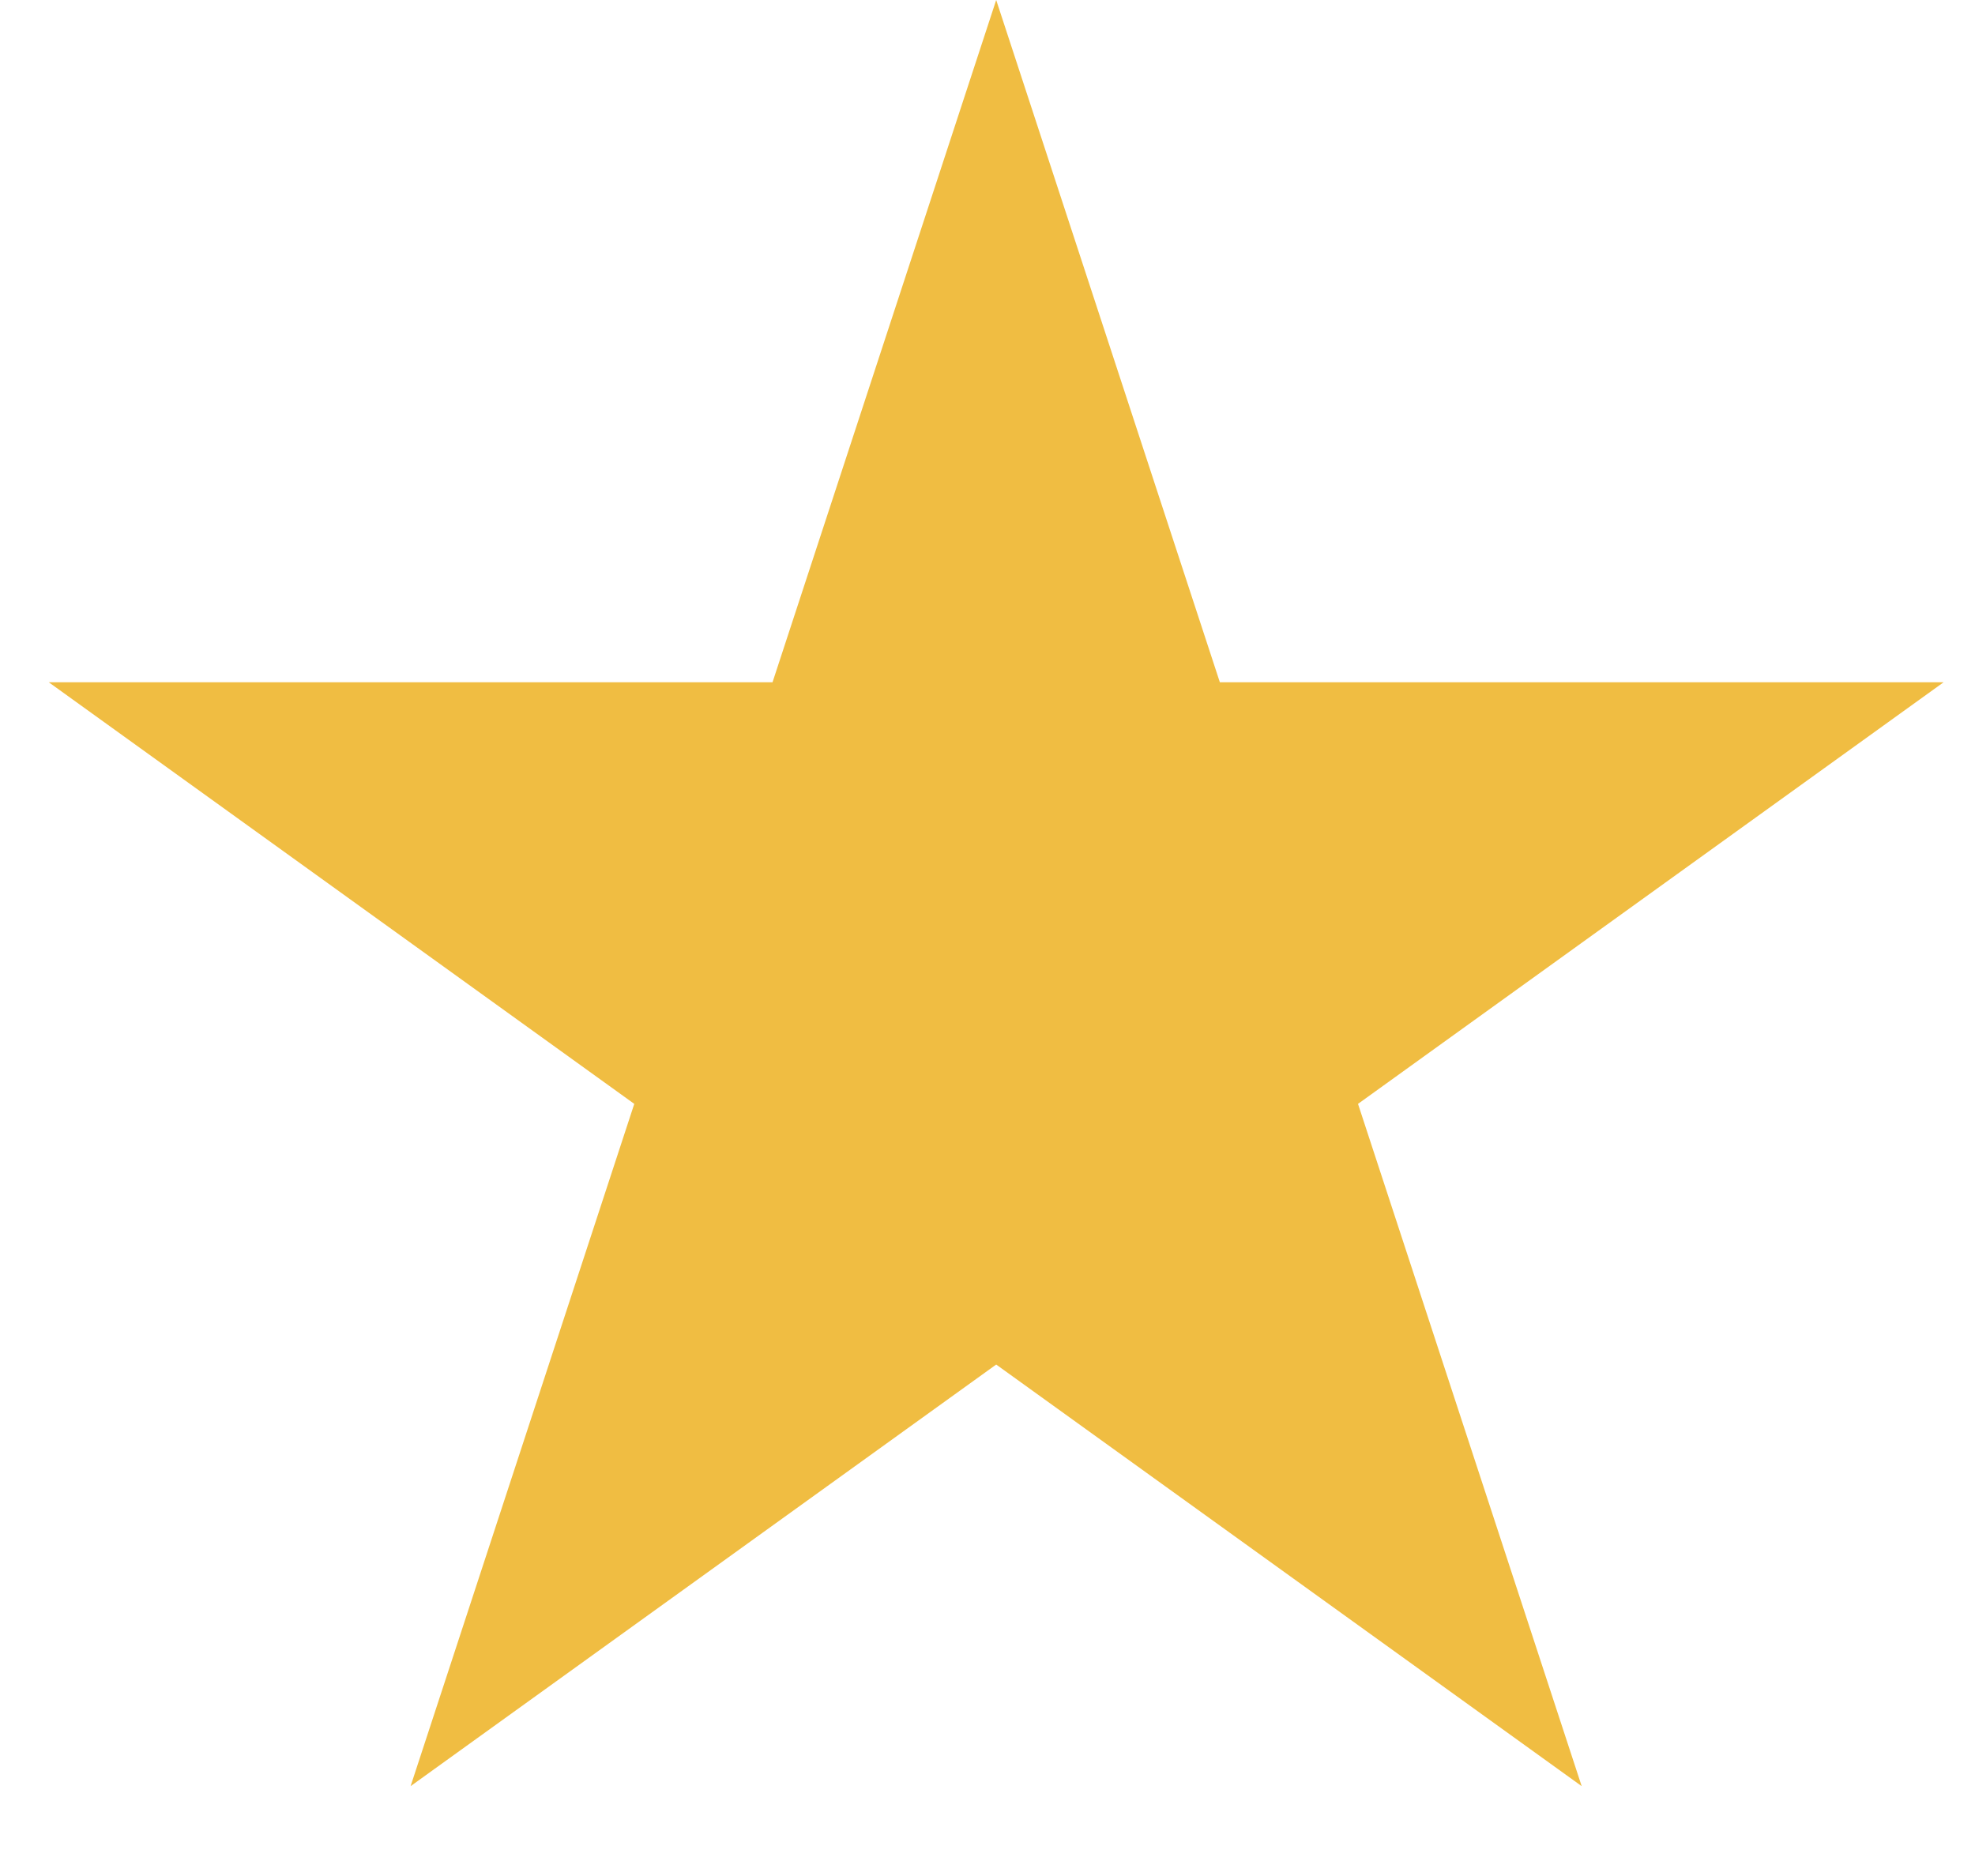
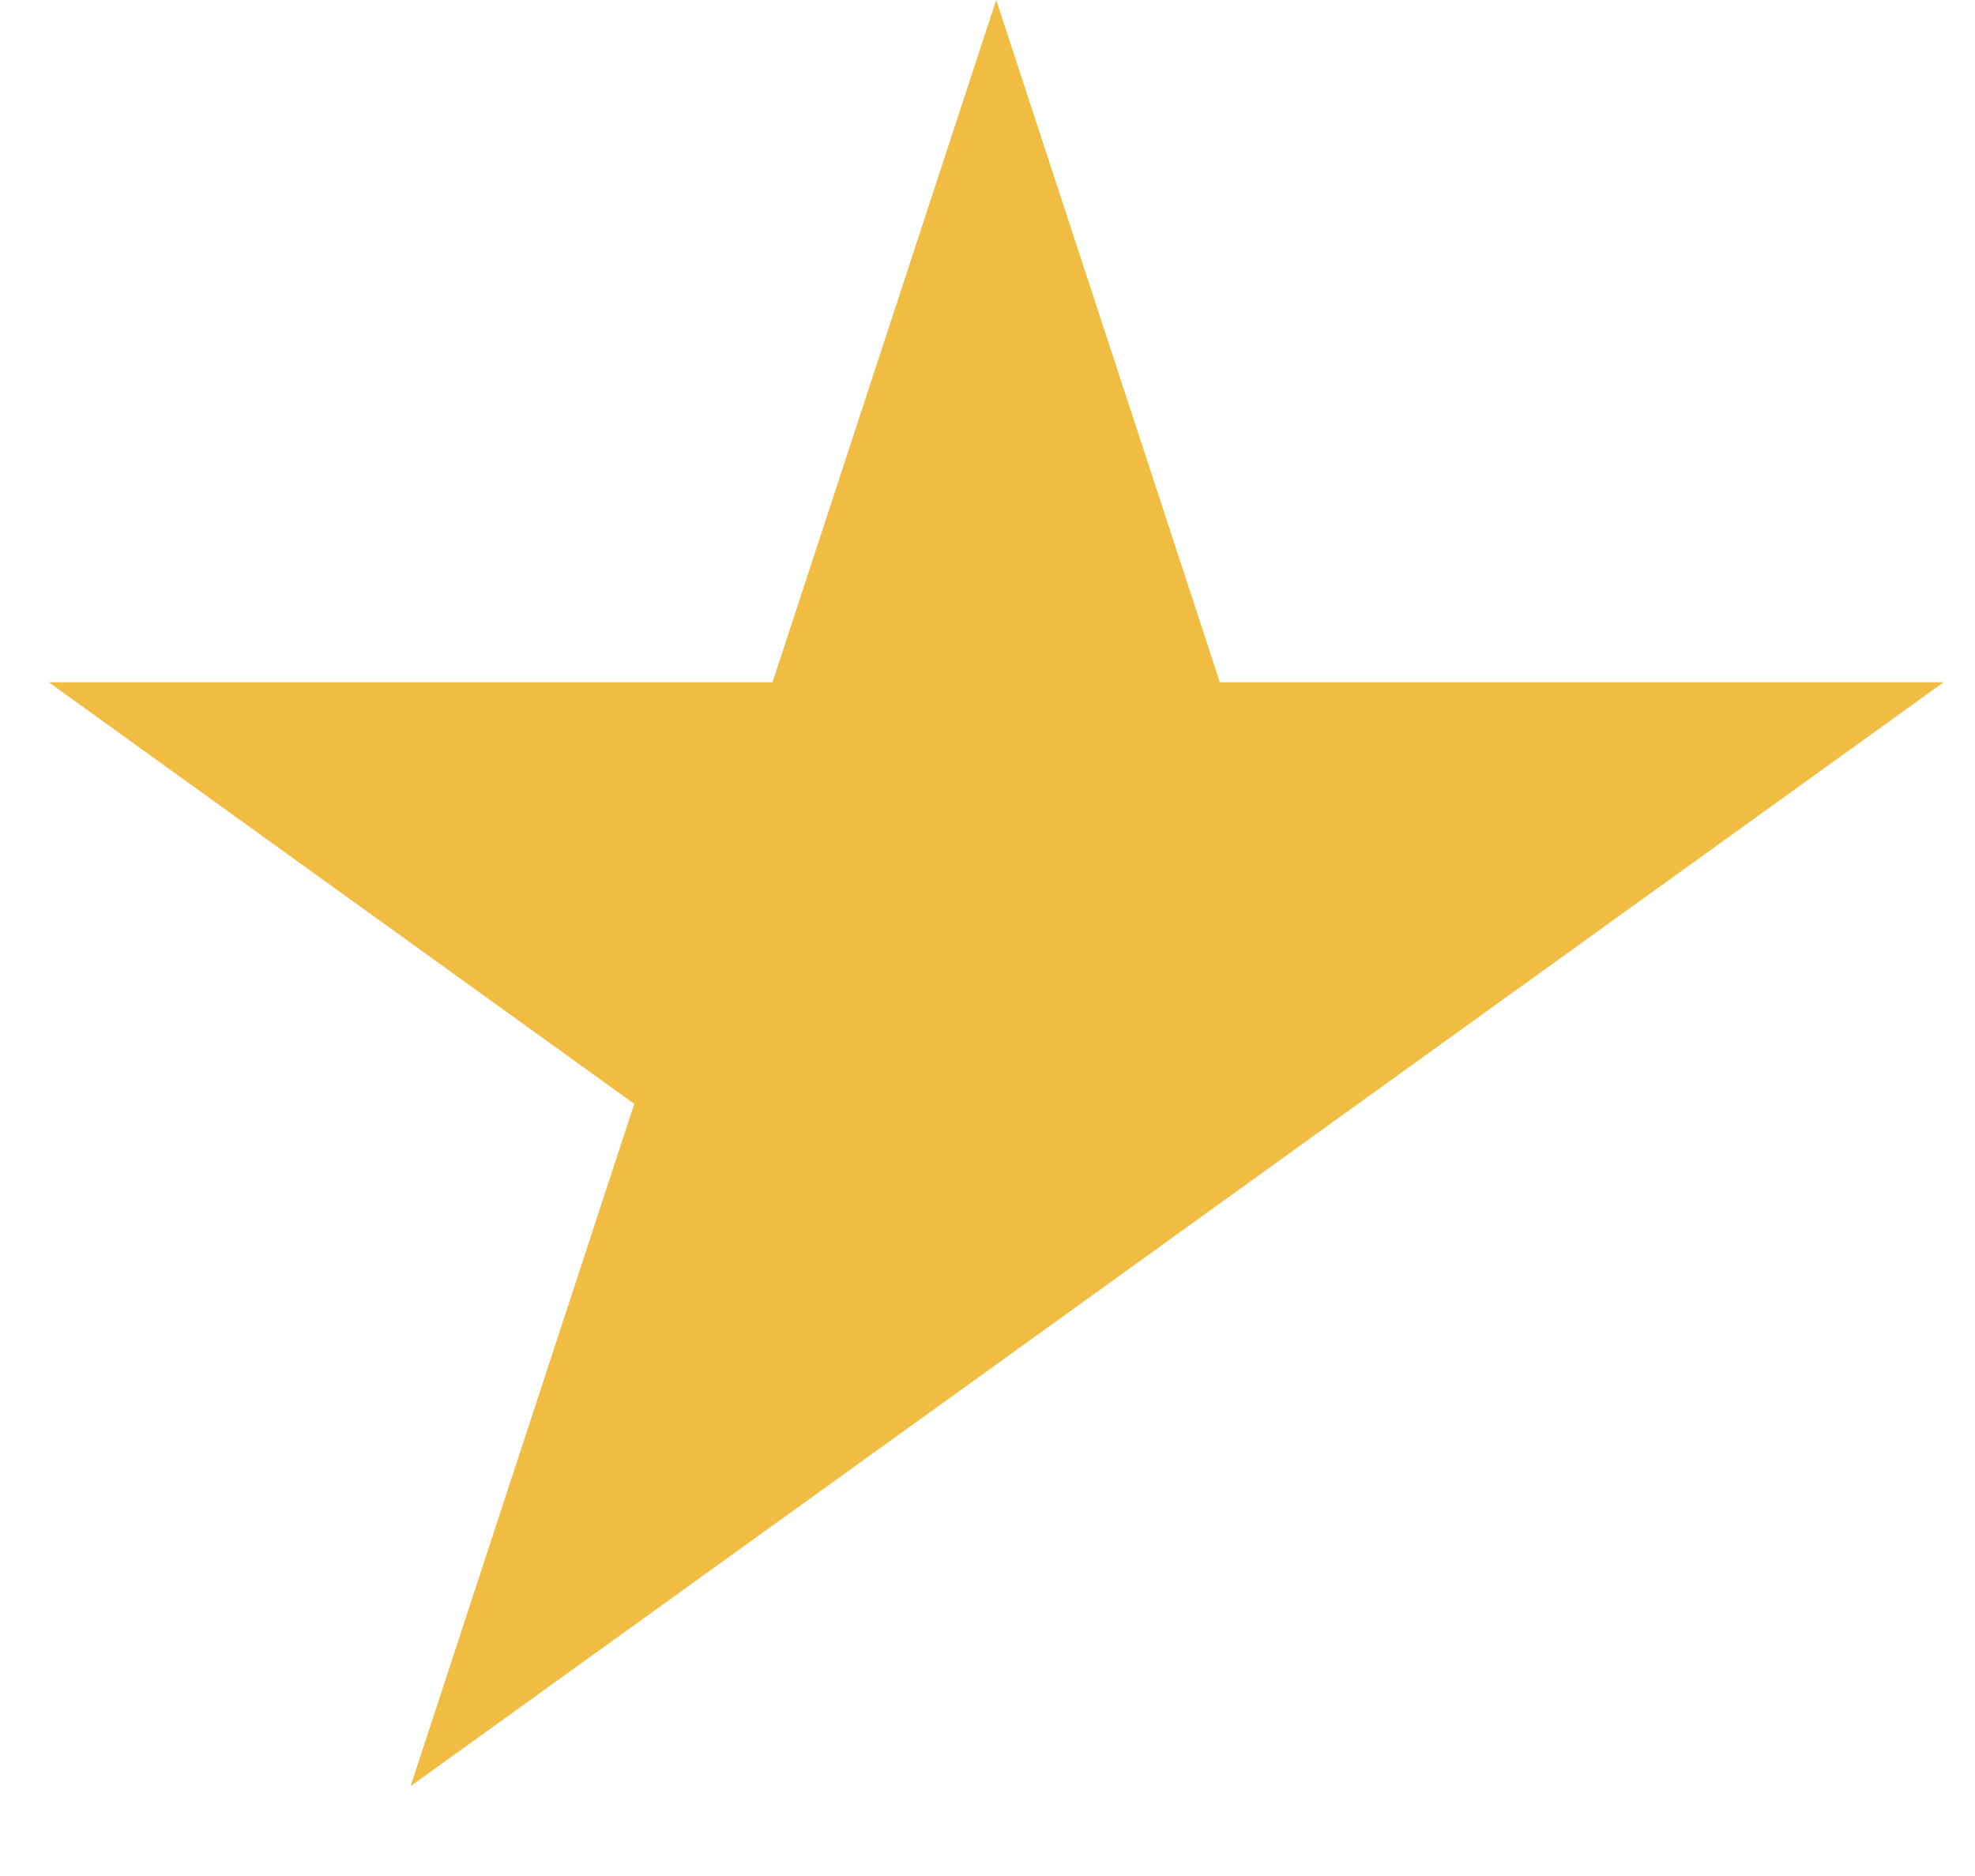
<svg xmlns="http://www.w3.org/2000/svg" width="20" height="19" viewBox="0 0 20 19" fill="none">
-   <path d="M10.088 0L12.353 6.91H19.682L13.752 11.18L16.017 18.09L10.088 13.82L4.158 18.09L6.423 11.18L0.494 6.91H7.823L10.088 0Z" fill="#F0BD42" />
+   <path d="M10.088 0L12.353 6.91H19.682L13.752 11.18L10.088 13.82L4.158 18.09L6.423 11.18L0.494 6.91H7.823L10.088 0Z" fill="#F0BD42" />
</svg>